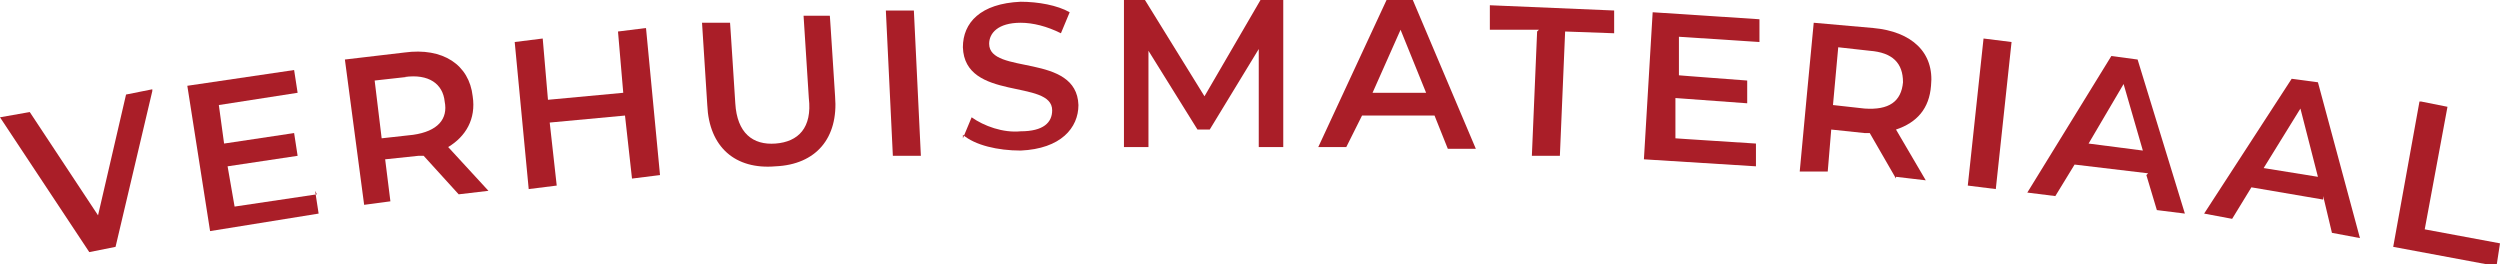
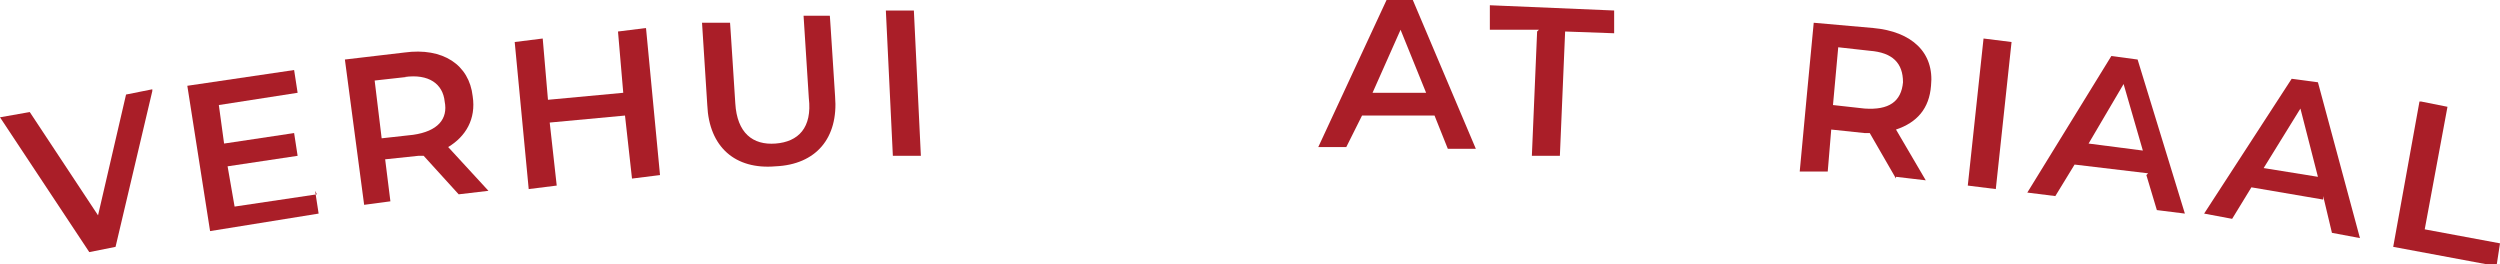
<svg xmlns="http://www.w3.org/2000/svg" id="uuid-3c8bdfcb-4106-440f-a58a-18123d25ed32" data-name="Layer 2" width="142.8" height="15.1" viewBox="0 0 142.8 15.1">
  <defs>
    <style>      .uuid-51cc512a-aee6-49fd-b82c-cdc8679f1590 {        fill: #aa1e28;      }    </style>
  </defs>
  <g id="uuid-74801bea-fe13-4666-90a2-3fd4e6c7d6be" data-name="Layer 1">
    <g>
      <path class="uuid-51cc512a-aee6-49fd-b82c-cdc8679f1590" d="M8.7,5.2l-2.1,8.9-1.5.3L0,6.7l1.7-.3,3.9,5.9,1.6-6.9,1.5-.3Z" />
      <path class="uuid-51cc512a-aee6-49fd-b82c-cdc8679f1590" d="M18,10.9l.2,1.3-6.2,1-1.3-8.3,6.1-.9.2,1.3-4.5.7.3,2.2,4-.6.2,1.3-4,.6.4,2.3,4.7-.7Z" />
      <path class="uuid-51cc512a-aee6-49fd-b82c-cdc8679f1590" d="M26.2,11.1l-2-2.2c-.1,0-.2,0-.3,0l-1.9.2.3,2.4-1.5.2-1.1-8.3,3.4-.4c2.2-.3,3.7.7,3.9,2.5.2,1.3-.4,2.3-1.4,2.9l2.3,2.5-1.7.2ZM23.2,4.4l-1.8.2.4,3.3,1.8-.2c1.4-.2,2-.9,1.8-1.9-.1-1-.9-1.6-2.3-1.4Z" />
      <path class="uuid-51cc512a-aee6-49fd-b82c-cdc8679f1590" d="M36.9,1.6l.8,8.4-1.6.2-.4-3.6-4.3.4.4,3.6-1.6.2-.8-8.4,1.6-.2.3,3.5,4.3-.4-.3-3.5,1.6-.2Z" />
      <path class="uuid-51cc512a-aee6-49fd-b82c-cdc8679f1590" d="M40.4,6l-.3-4.7h1.6c0-.1.3,4.6.3,4.6.1,1.7,1,2.4,2.3,2.3s2.1-.9,1.9-2.6l-.3-4.7h1.5c0-.1.3,4.6.3,4.6.2,2.4-1.1,3.9-3.4,4-2.3.2-3.8-1.1-3.9-3.5Z" />
      <path class="uuid-51cc512a-aee6-49fd-b82c-cdc8679f1590" d="M50.6.6h1.6c0,0,.4,8.3.4,8.3h-1.6c0,0-.4-8.3-.4-8.3Z" />
-       <path class="uuid-51cc512a-aee6-49fd-b82c-cdc8679f1590" d="M55,7.9l.5-1.2c.7.5,1.8.9,2.8.8,1.3,0,1.8-.5,1.8-1.2,0-1.8-5-.5-5.1-3.6,0-1.4,1-2.5,3.3-2.6,1,0,2.1.2,2.8.6l-.5,1.2c-.8-.4-1.6-.6-2.3-.6-1.3,0-1.8.6-1.8,1.2,0,1.8,5,.5,5.1,3.5,0,1.3-1,2.5-3.3,2.6-1.3,0-2.6-.3-3.3-.9Z" />
-       <path class="uuid-51cc512a-aee6-49fd-b82c-cdc8679f1590" d="M71.9,8.4V2.8c0,0-2.8,4.6-2.8,4.6h-.7s-2.8-4.5-2.8-4.5v5.5s-1.4,0-1.4,0V0c0,0,1.2,0,1.2,0l3.4,5.5L72,0h1.3s0,8.4,0,8.4h-1.5Z" />
      <path class="uuid-51cc512a-aee6-49fd-b82c-cdc8679f1590" d="M82,6.6h-4.2c0,0-.9,1.8-.9,1.8h-1.6S79.2,0,79.2,0h1.5s3.6,8.5,3.6,8.5h-1.6s-.8-2-.8-2ZM81.5,5.4l-1.5-3.7-1.6,3.6h3.2Z" />
      <path class="uuid-51cc512a-aee6-49fd-b82c-cdc8679f1590" d="M87.9,1.7h-2.8c0-.1,0-1.4,0-1.4l7.1.3v1.3c0,0-2.8-.1-2.8-.1l-.3,7.1h-1.6c0,0,.3-7.1.3-7.1Z" />
-       <path class="uuid-51cc512a-aee6-49fd-b82c-cdc8679f1590" d="M100.3,8.2v1.3c0,0-6.4-.4-6.4-.4l.5-8.4,6.1.4v1.3c0,0-4.6-.3-4.6-.3v2.2c-.1,0,3.9.3,3.9.3v1.3c0,0-4.1-.3-4.1-.3v2.3c-.1,0,4.6.3,4.6.3Z" />
      <path class="uuid-51cc512a-aee6-49fd-b82c-cdc8679f1590" d="M108.3,10.2l-1.5-2.6c-.1,0-.2,0-.3,0l-1.9-.2-.2,2.4h-1.6c0-.1.8-8.5.8-8.5l3.4.3c2.2.2,3.5,1.4,3.3,3.3-.1,1.3-.8,2.1-2,2.5l1.7,2.9-1.7-.2ZM106.8,2.9l-1.8-.2-.3,3.3,1.8.2c1.4.1,2.1-.4,2.2-1.5,0-1.1-.6-1.7-1.9-1.8Z" />
      <path class="uuid-51cc512a-aee6-49fd-b82c-cdc8679f1590" d="M113.3,2.2l1.6.2-.9,8.4-1.6-.2.9-8.4Z" />
      <path class="uuid-51cc512a-aee6-49fd-b82c-cdc8679f1590" d="M122.7,9.9l-4.2-.5-1.1,1.8-1.6-.2,4.8-7.8,1.5.2,2.7,8.8-1.6-.2-.6-2ZM122.4,8.6l-1.1-3.8-2,3.4,3.1.4Z" />
      <path class="uuid-51cc512a-aee6-49fd-b82c-cdc8679f1590" d="M132.7,11.4l-4.1-.7-1.1,1.8-1.6-.3,5-7.7,1.5.2,2.4,8.9-1.6-.3-.5-2.1ZM132.4,10.1l-1-3.9-2.1,3.4,3.1.5Z" />
      <path class="uuid-51cc512a-aee6-49fd-b82c-cdc8679f1590" d="M138.3,5.8l1.5.3-1.3,7,4.3.8-.2,1.3-5.9-1.1,1.5-8.3Z" />
    </g>
  </g>
</svg>